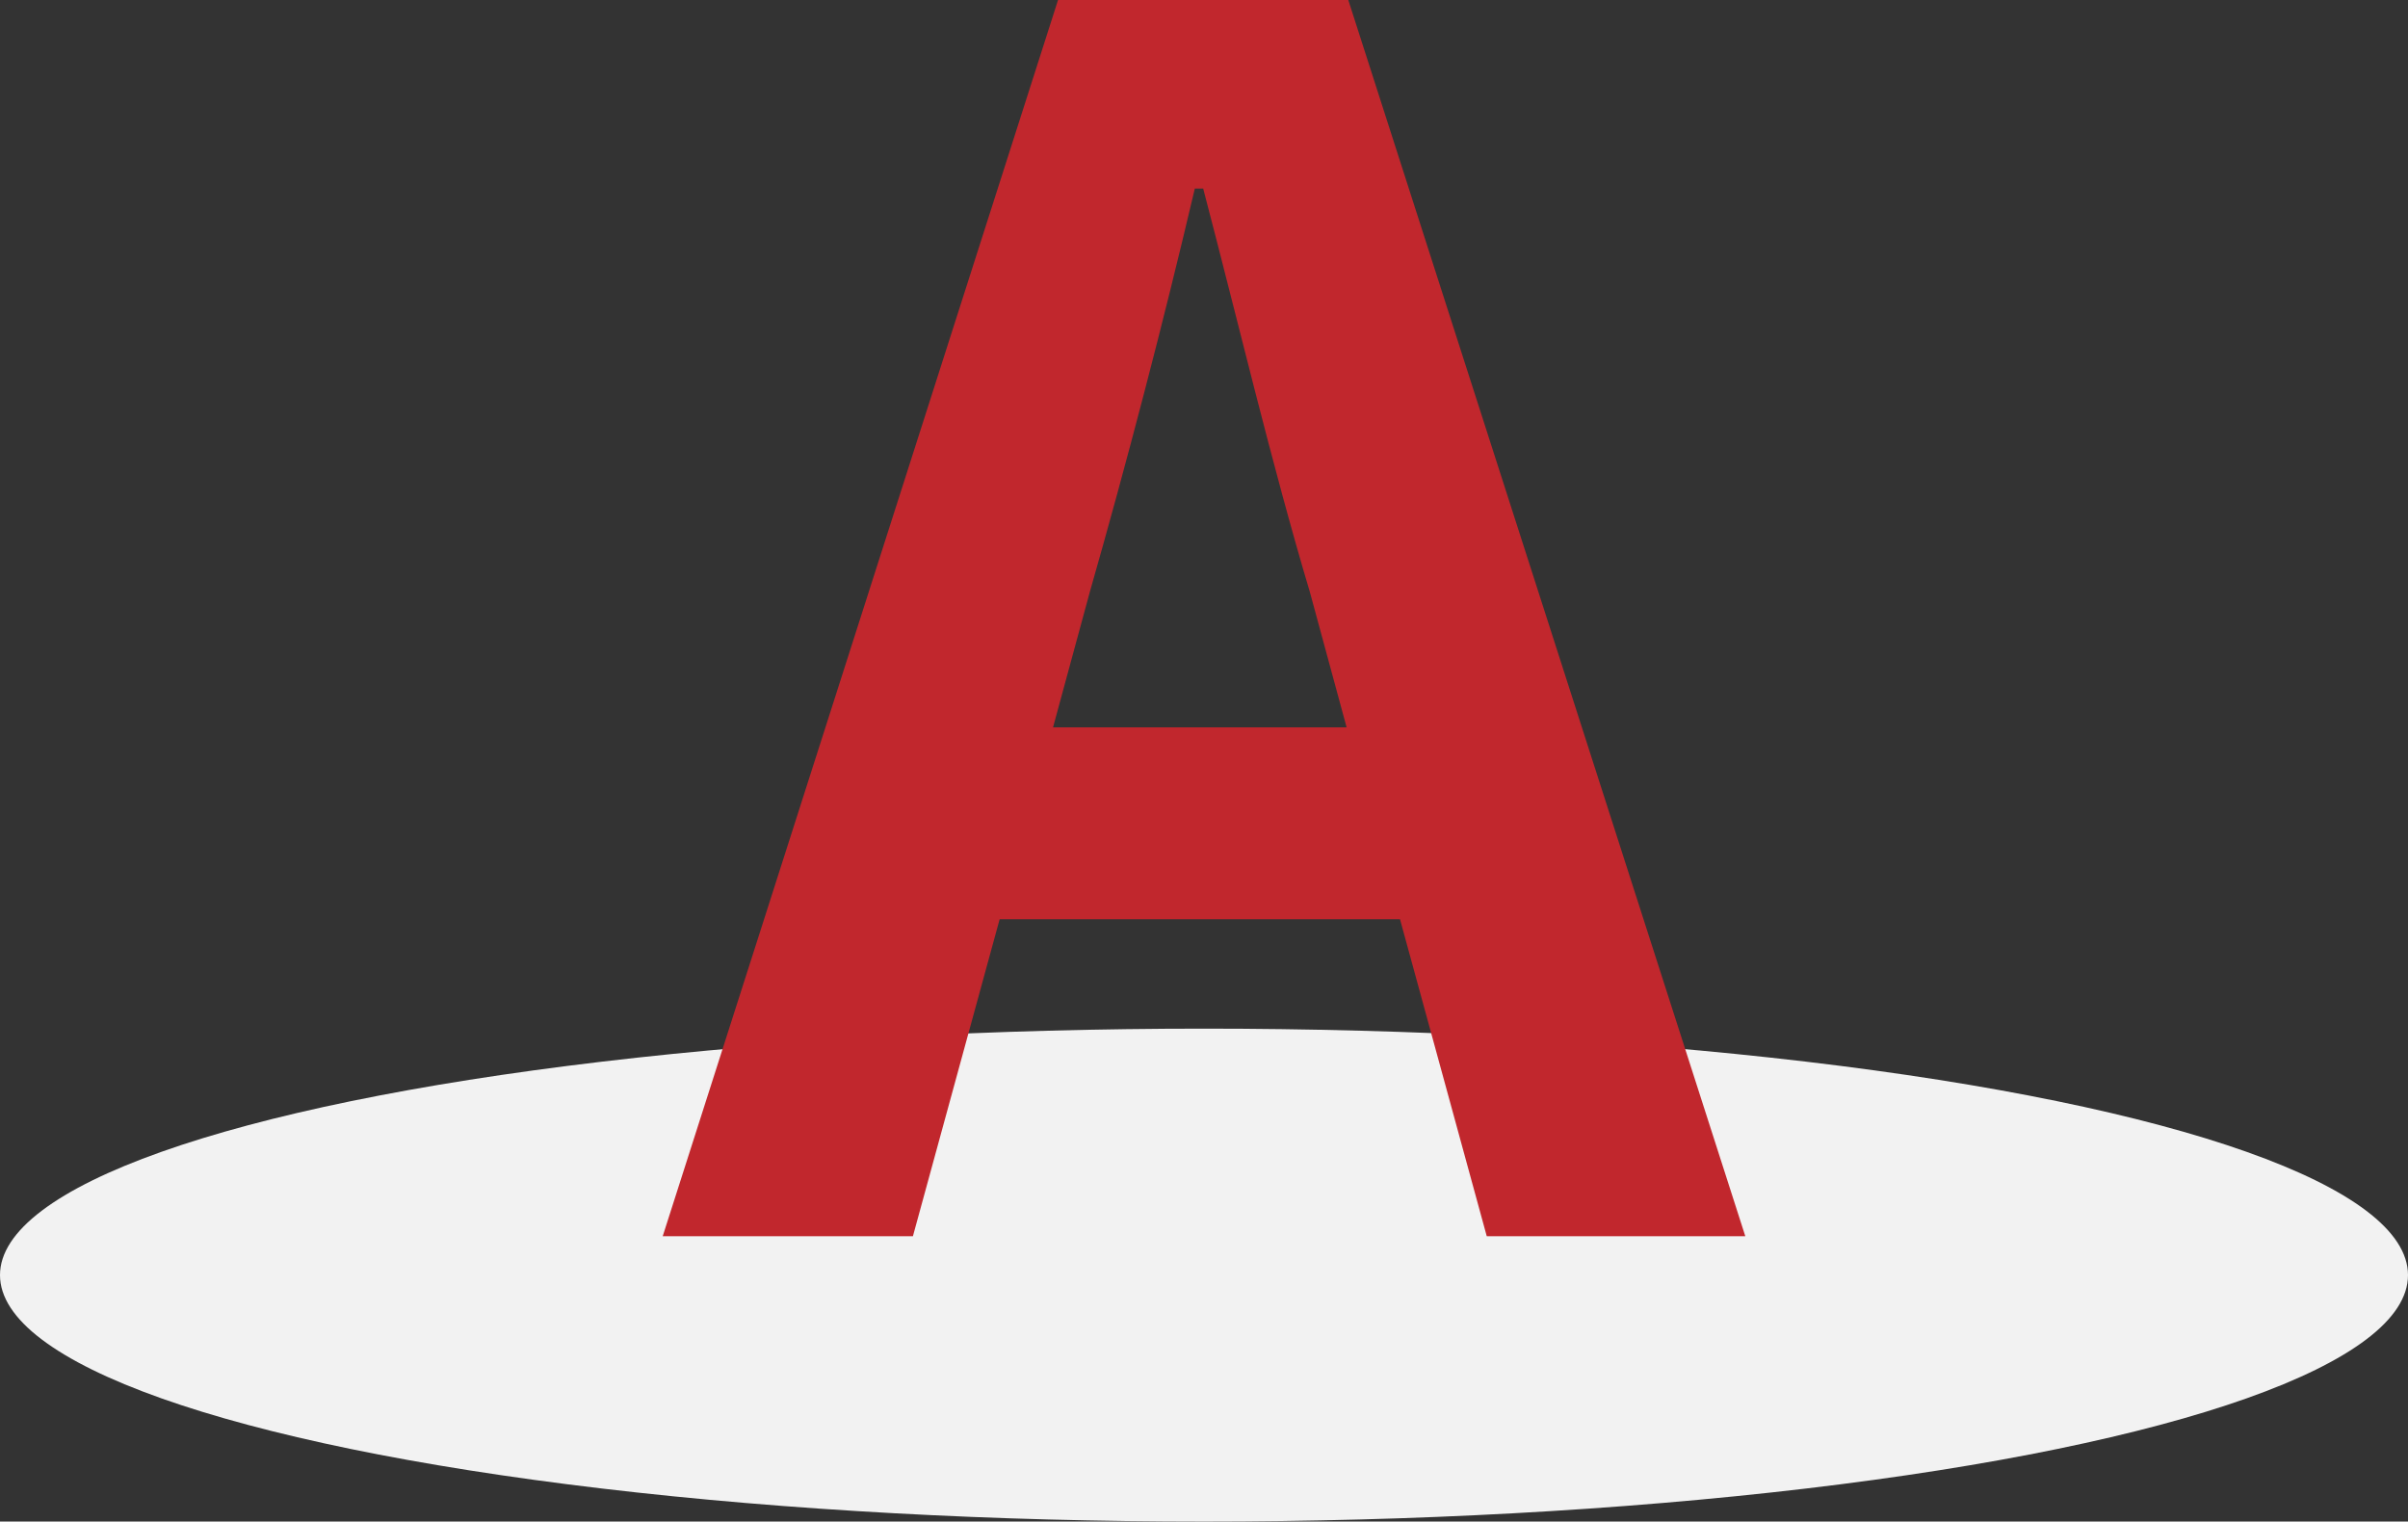
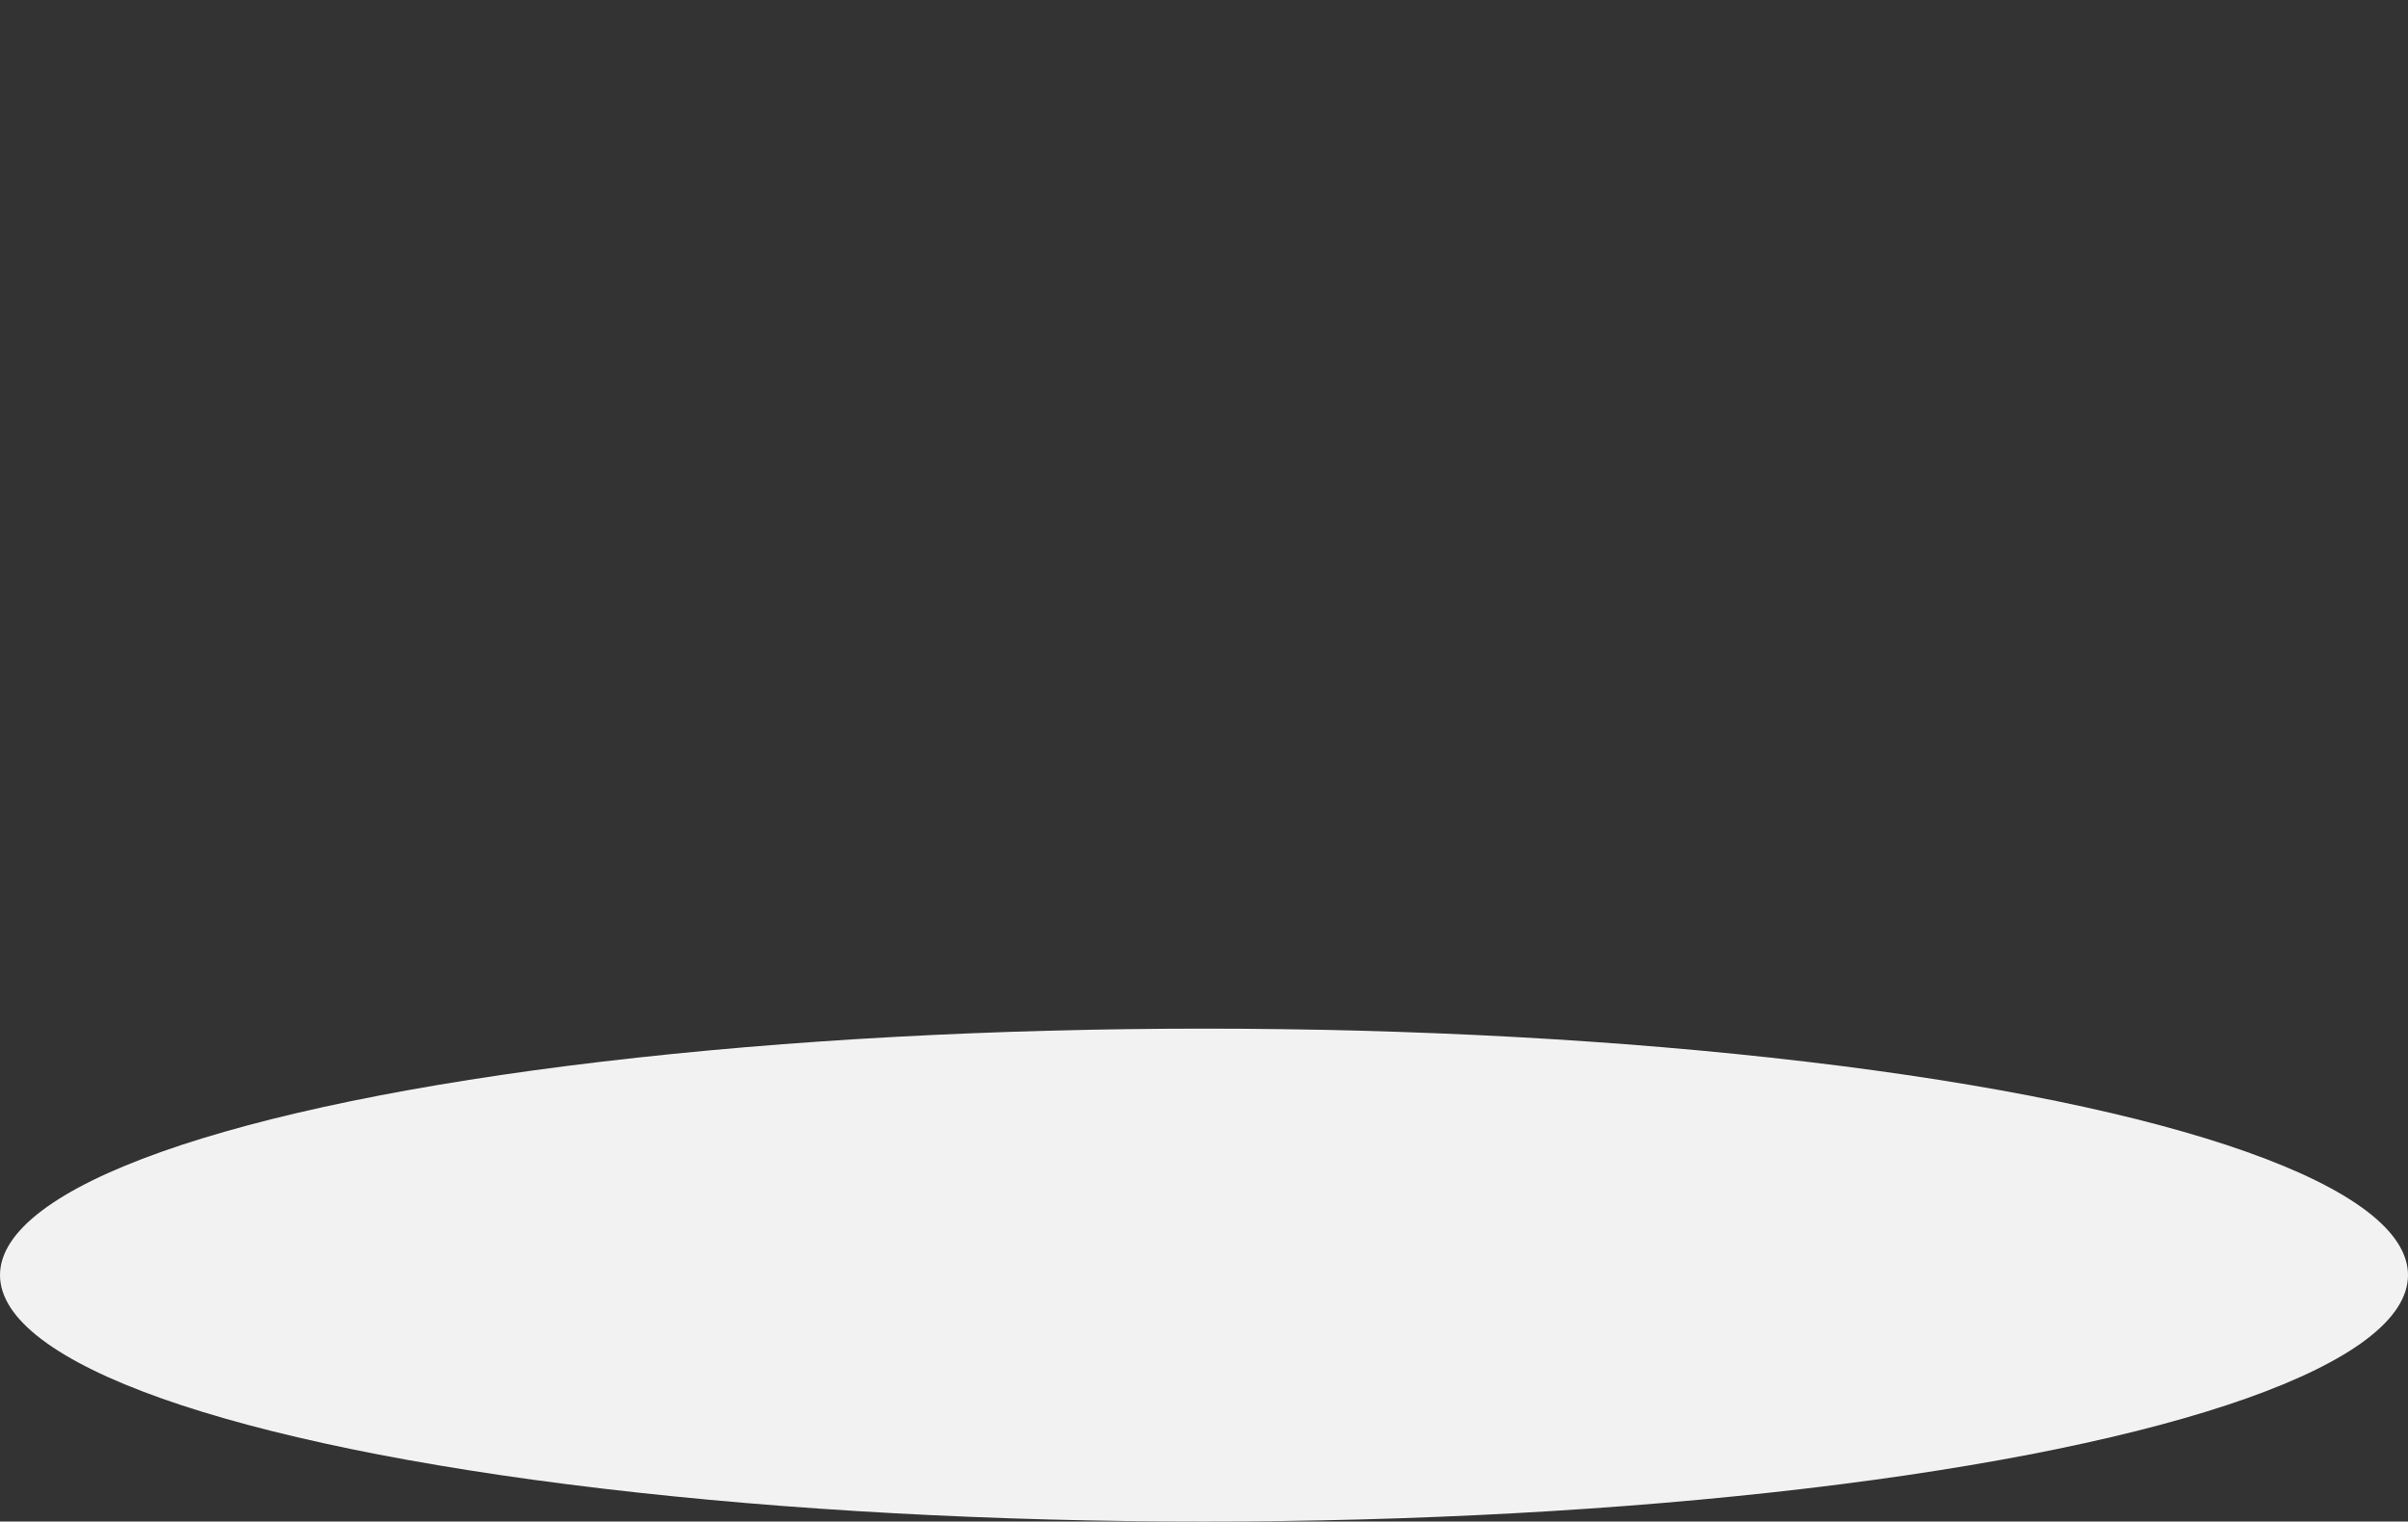
<svg xmlns="http://www.w3.org/2000/svg" id="_レイヤー_2" viewBox="0 0 116.886 73.85">
  <rect x="0" y="0" width="116.886" height="73.85" fill="#333333" stroke="none" />
  <defs>
    <style>.cls-1{fill:#c1272d;}.cls-2{fill:#f2f2f2;}</style>
  </defs>
  <g id="_レイヤー_9">
    <ellipse class="cls-2" cx="58.443" cy="61.888" rx="58.443" ry="11.962" />
-     <path class="cls-1" d="m51.358,0h14.089l19.271,60h-12.55l-4.211-15.385h-19.433l-4.21,15.385h-12.145L51.358,0Zm-.243,35.303h14.251l-1.781-6.558c-1.862-6.235-3.482-13.117-5.182-19.595h-.405c-1.539,6.558-3.32,13.36-5.101,19.595l-1.782,6.558Z" />
  </g>
</svg>